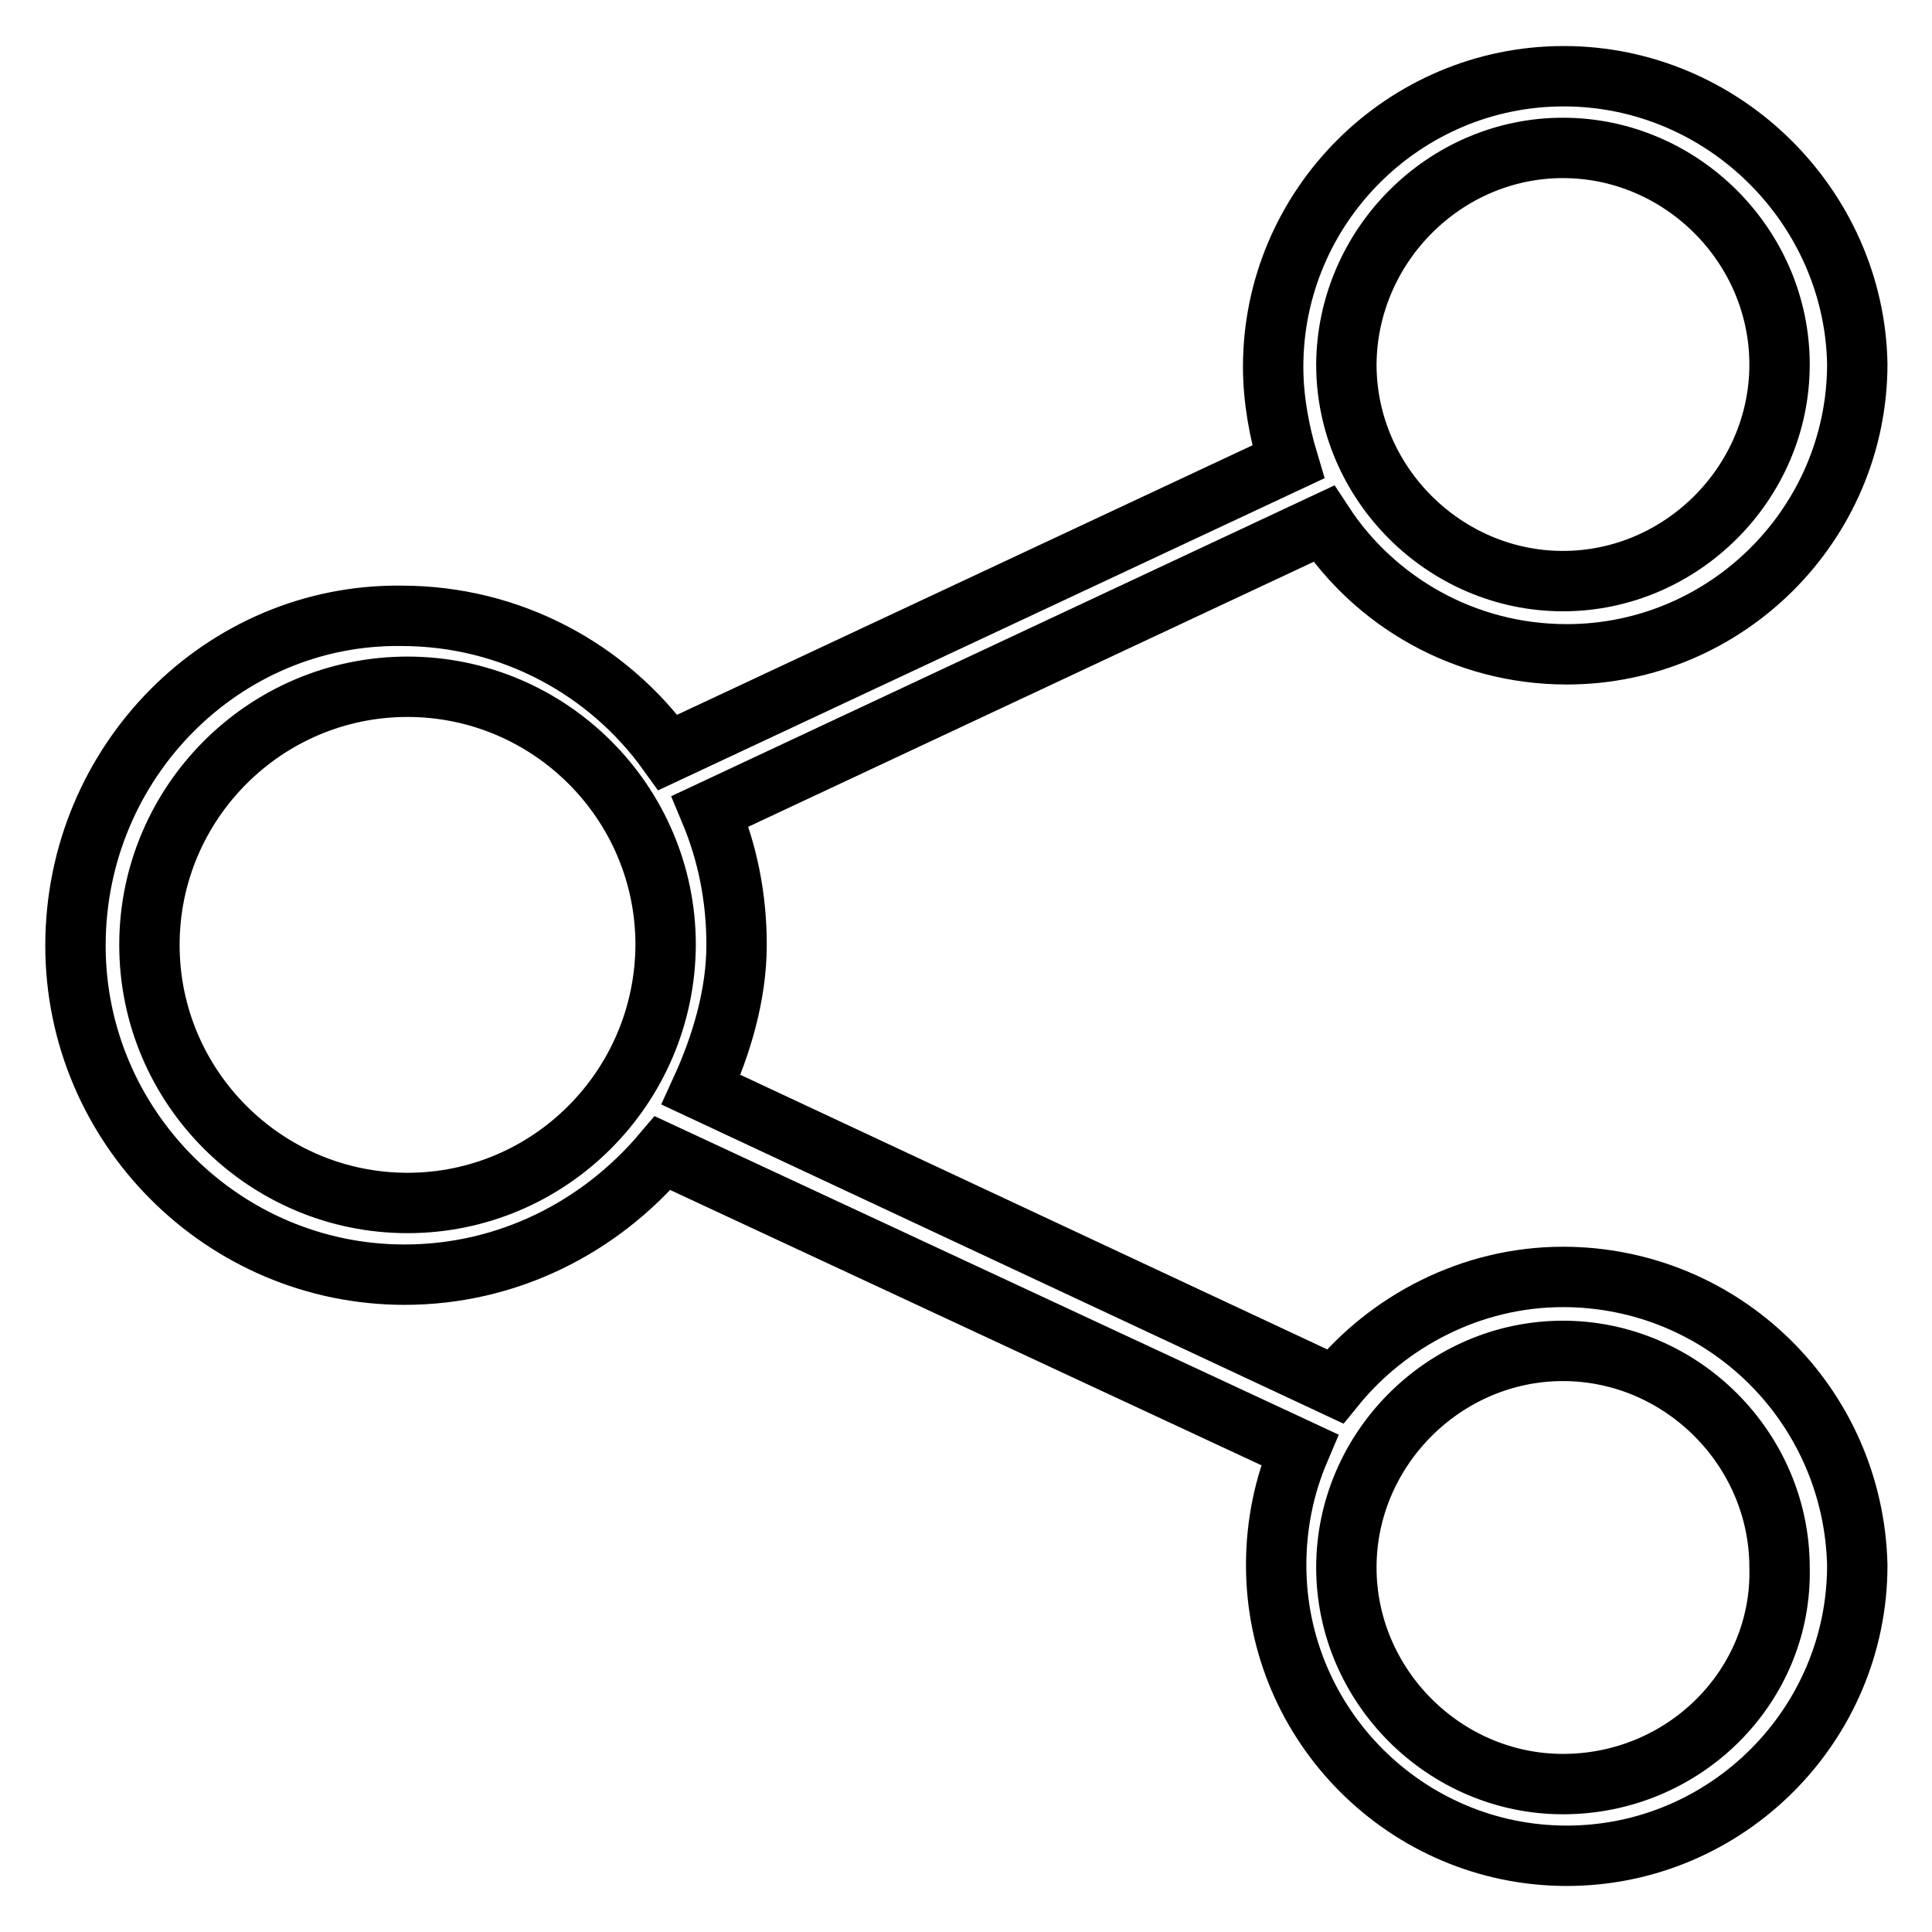
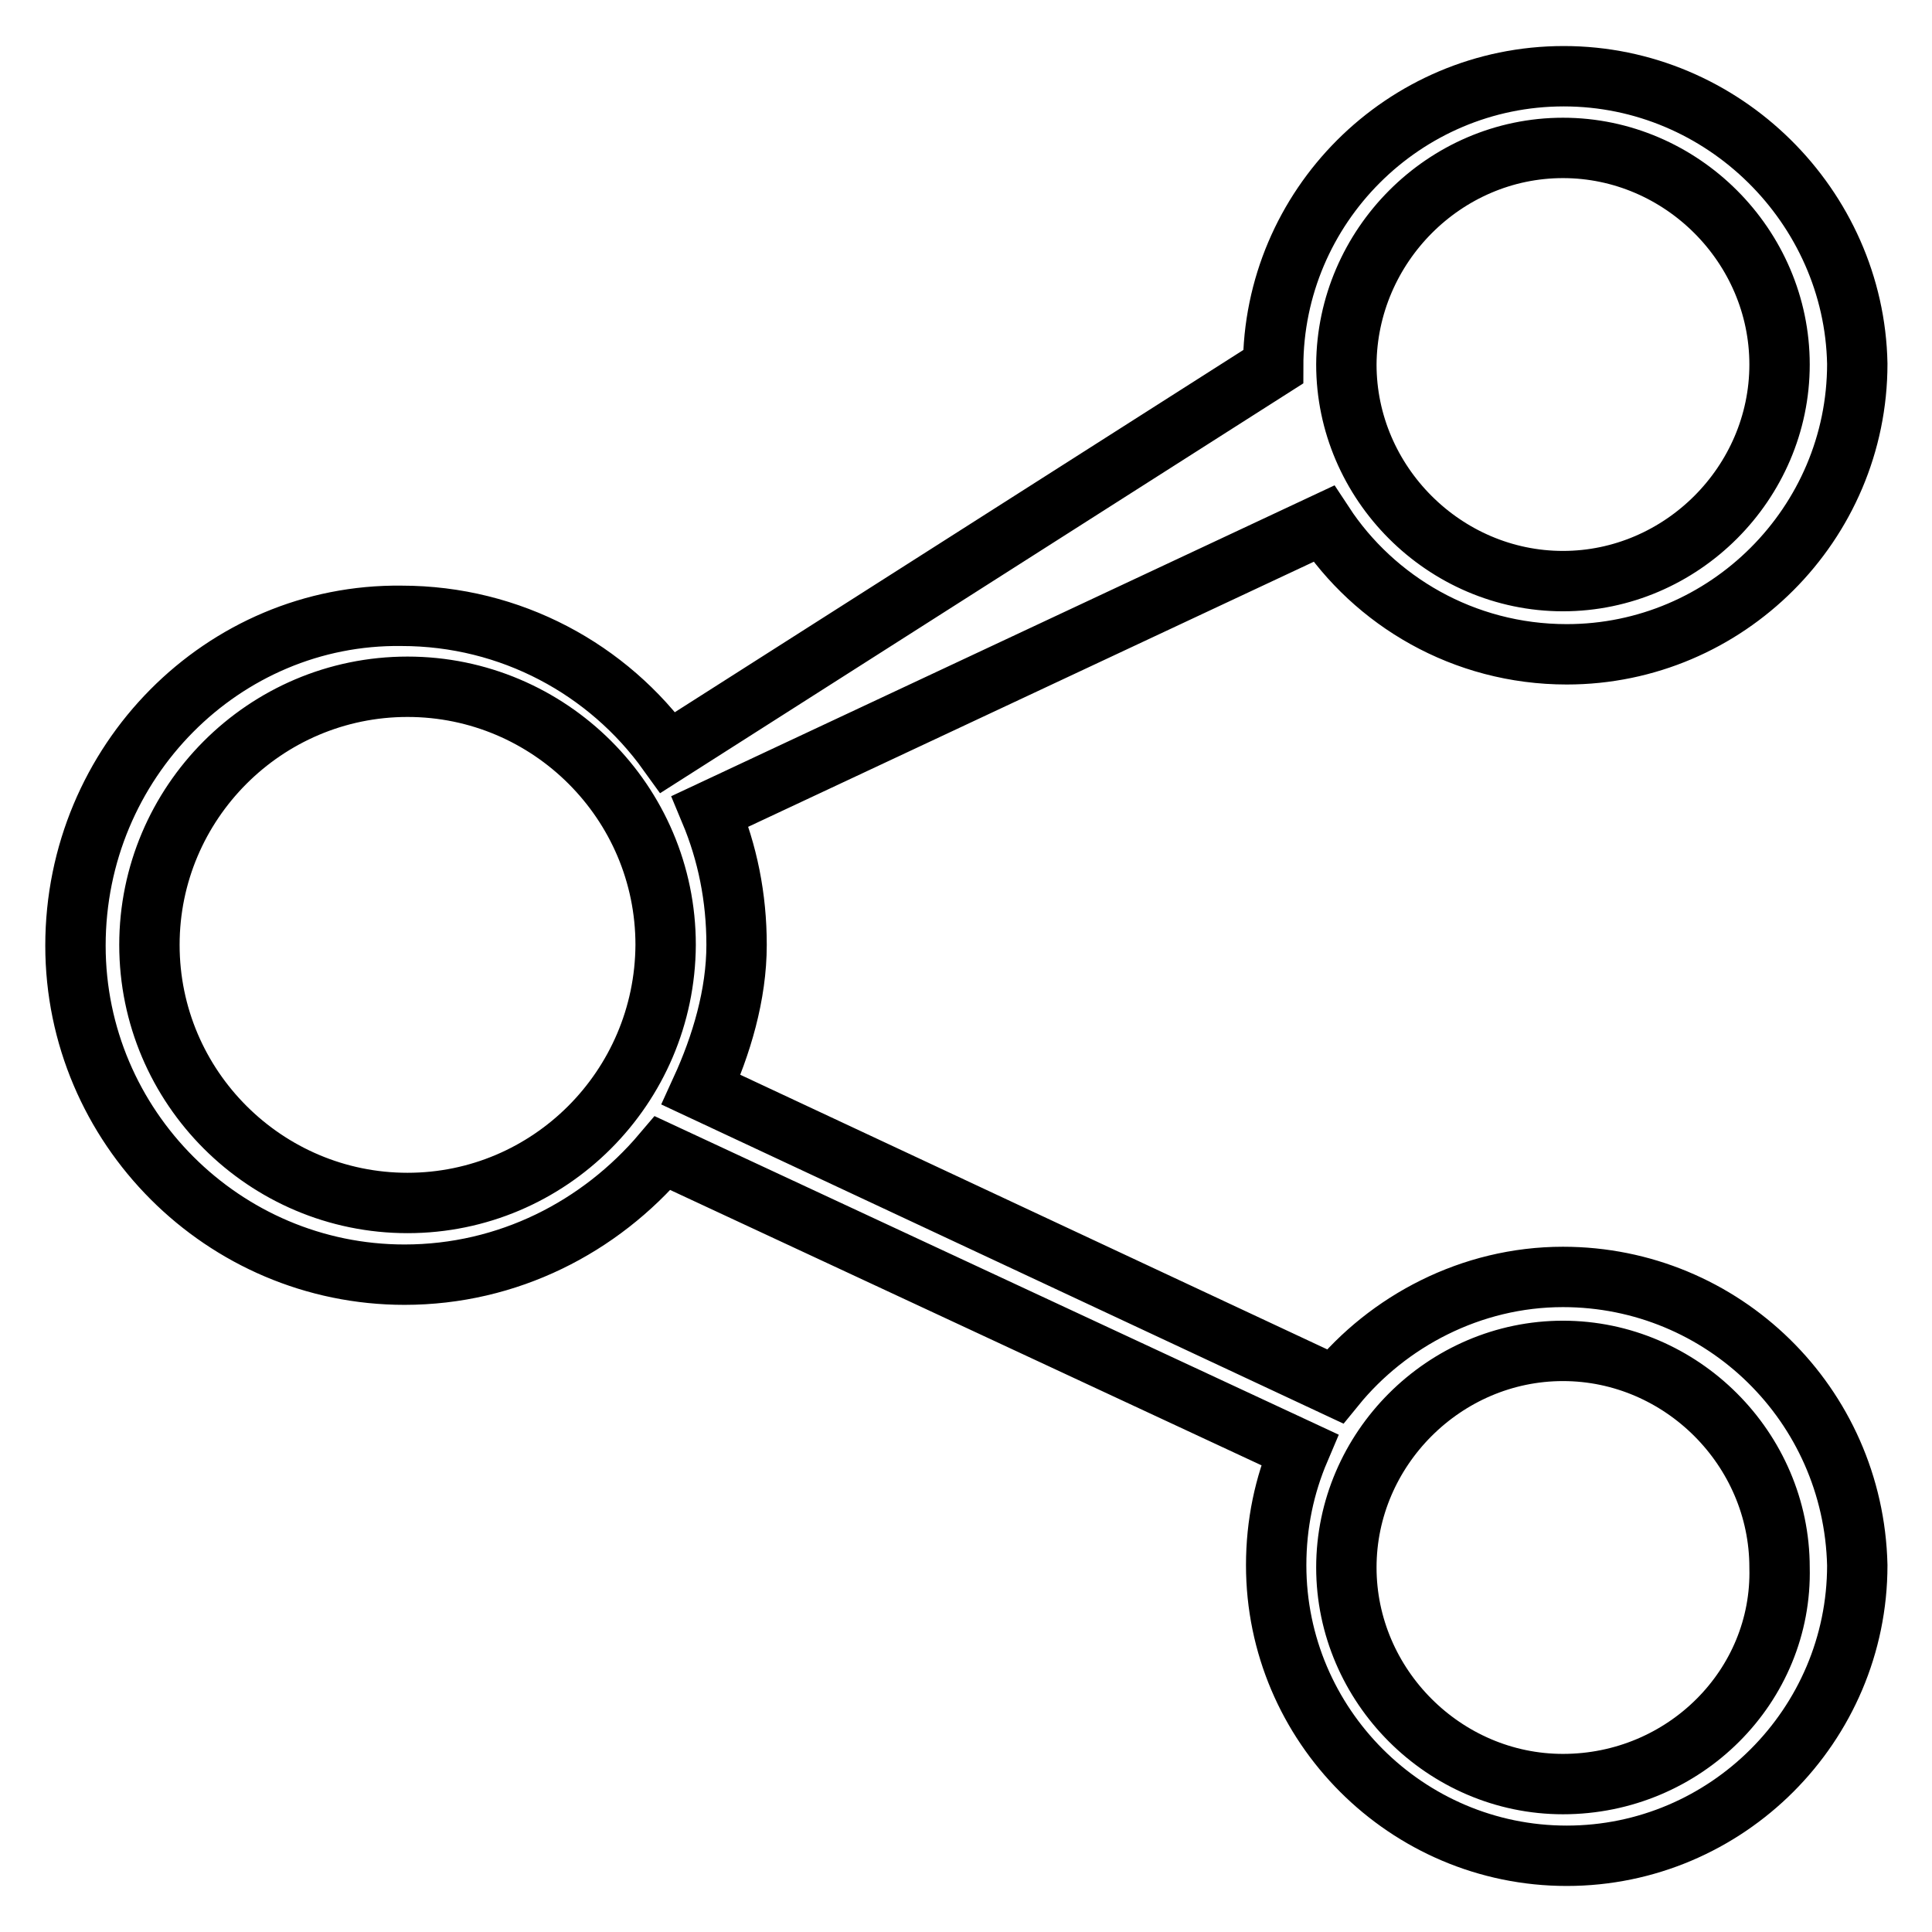
<svg xmlns="http://www.w3.org/2000/svg" version="1.1" x="0px" y="0px" viewBox="0 0 256 256" enable-background="new 0 0 256 256" xml:space="preserve">
  <g>
-     <path stroke-width="8" fill-opacity="0" stroke="#000000" d="M207.1,169.2c-12.2,0-23.2,5.9-30.2,14.5l-84-39.3c2.7-5.9,4.7-12.6,4.7-19.2c0-6.3-1.2-12.2-3.5-17.7 l81.3-38.1c6.7,10.2,18.5,17.3,32.2,17.3c21.2,0,38.5-17.3,38.5-38.5c-0.4-20.8-17.7-38.1-38.9-38.1c-21.2,0-38.5,17.3-38.5,38.5 c0,4.3,0.8,8.6,2,12.6L88.5,99.7c-7.9-11-20.8-18.1-35.3-18.1C29.6,81.3,10,100.9,10,125.3c0,24,19.6,43.6,43.6,43.6 c13.7,0,25.9-6.3,34.2-16.1l84.4,39.3c-2,4.7-3.1,9.8-3.1,15.3c0,21.2,17.3,38.5,38.5,38.5c21.2,0,38.5-17.3,38.5-38.5 C245.6,186.1,228.3,169.2,207.1,169.2L207.1,169.2z M207.1,19.6c15.7,0,28.7,13,28.7,28.7c0,15.7-13,28.7-28.7,28.7 s-28.7-13-28.7-28.7C178.5,32.6,191.4,19.6,207.1,19.6z M54,159.4c-18.8,0-34.2-15.3-34.2-34.2c0-18.8,15.3-34.2,34.2-34.2 c18.8,0,34.2,15.3,34.2,34.2C88.1,144.1,72.8,159.4,54,159.4z M207.1,236.4c-15.7,0-28.7-13-28.7-28.7s13-28.7,28.7-28.7 s28.7,13,28.7,28.7C236.2,223.4,223.2,236.4,207.1,236.4z" />
+     <path stroke-width="8" fill-opacity="0" stroke="#000000" d="M207.1,169.2c-12.2,0-23.2,5.9-30.2,14.5l-84-39.3c2.7-5.9,4.7-12.6,4.7-19.2c0-6.3-1.2-12.2-3.5-17.7 l81.3-38.1c6.7,10.2,18.5,17.3,32.2,17.3c21.2,0,38.5-17.3,38.5-38.5c-0.4-20.8-17.7-38.1-38.9-38.1c-21.2,0-38.5,17.3-38.5,38.5 L88.5,99.7c-7.9-11-20.8-18.1-35.3-18.1C29.6,81.3,10,100.9,10,125.3c0,24,19.6,43.6,43.6,43.6 c13.7,0,25.9-6.3,34.2-16.1l84.4,39.3c-2,4.7-3.1,9.8-3.1,15.3c0,21.2,17.3,38.5,38.5,38.5c21.2,0,38.5-17.3,38.5-38.5 C245.6,186.1,228.3,169.2,207.1,169.2L207.1,169.2z M207.1,19.6c15.7,0,28.7,13,28.7,28.7c0,15.7-13,28.7-28.7,28.7 s-28.7-13-28.7-28.7C178.5,32.6,191.4,19.6,207.1,19.6z M54,159.4c-18.8,0-34.2-15.3-34.2-34.2c0-18.8,15.3-34.2,34.2-34.2 c18.8,0,34.2,15.3,34.2,34.2C88.1,144.1,72.8,159.4,54,159.4z M207.1,236.4c-15.7,0-28.7-13-28.7-28.7s13-28.7,28.7-28.7 s28.7,13,28.7,28.7C236.2,223.4,223.2,236.4,207.1,236.4z" />
  </g>
</svg>